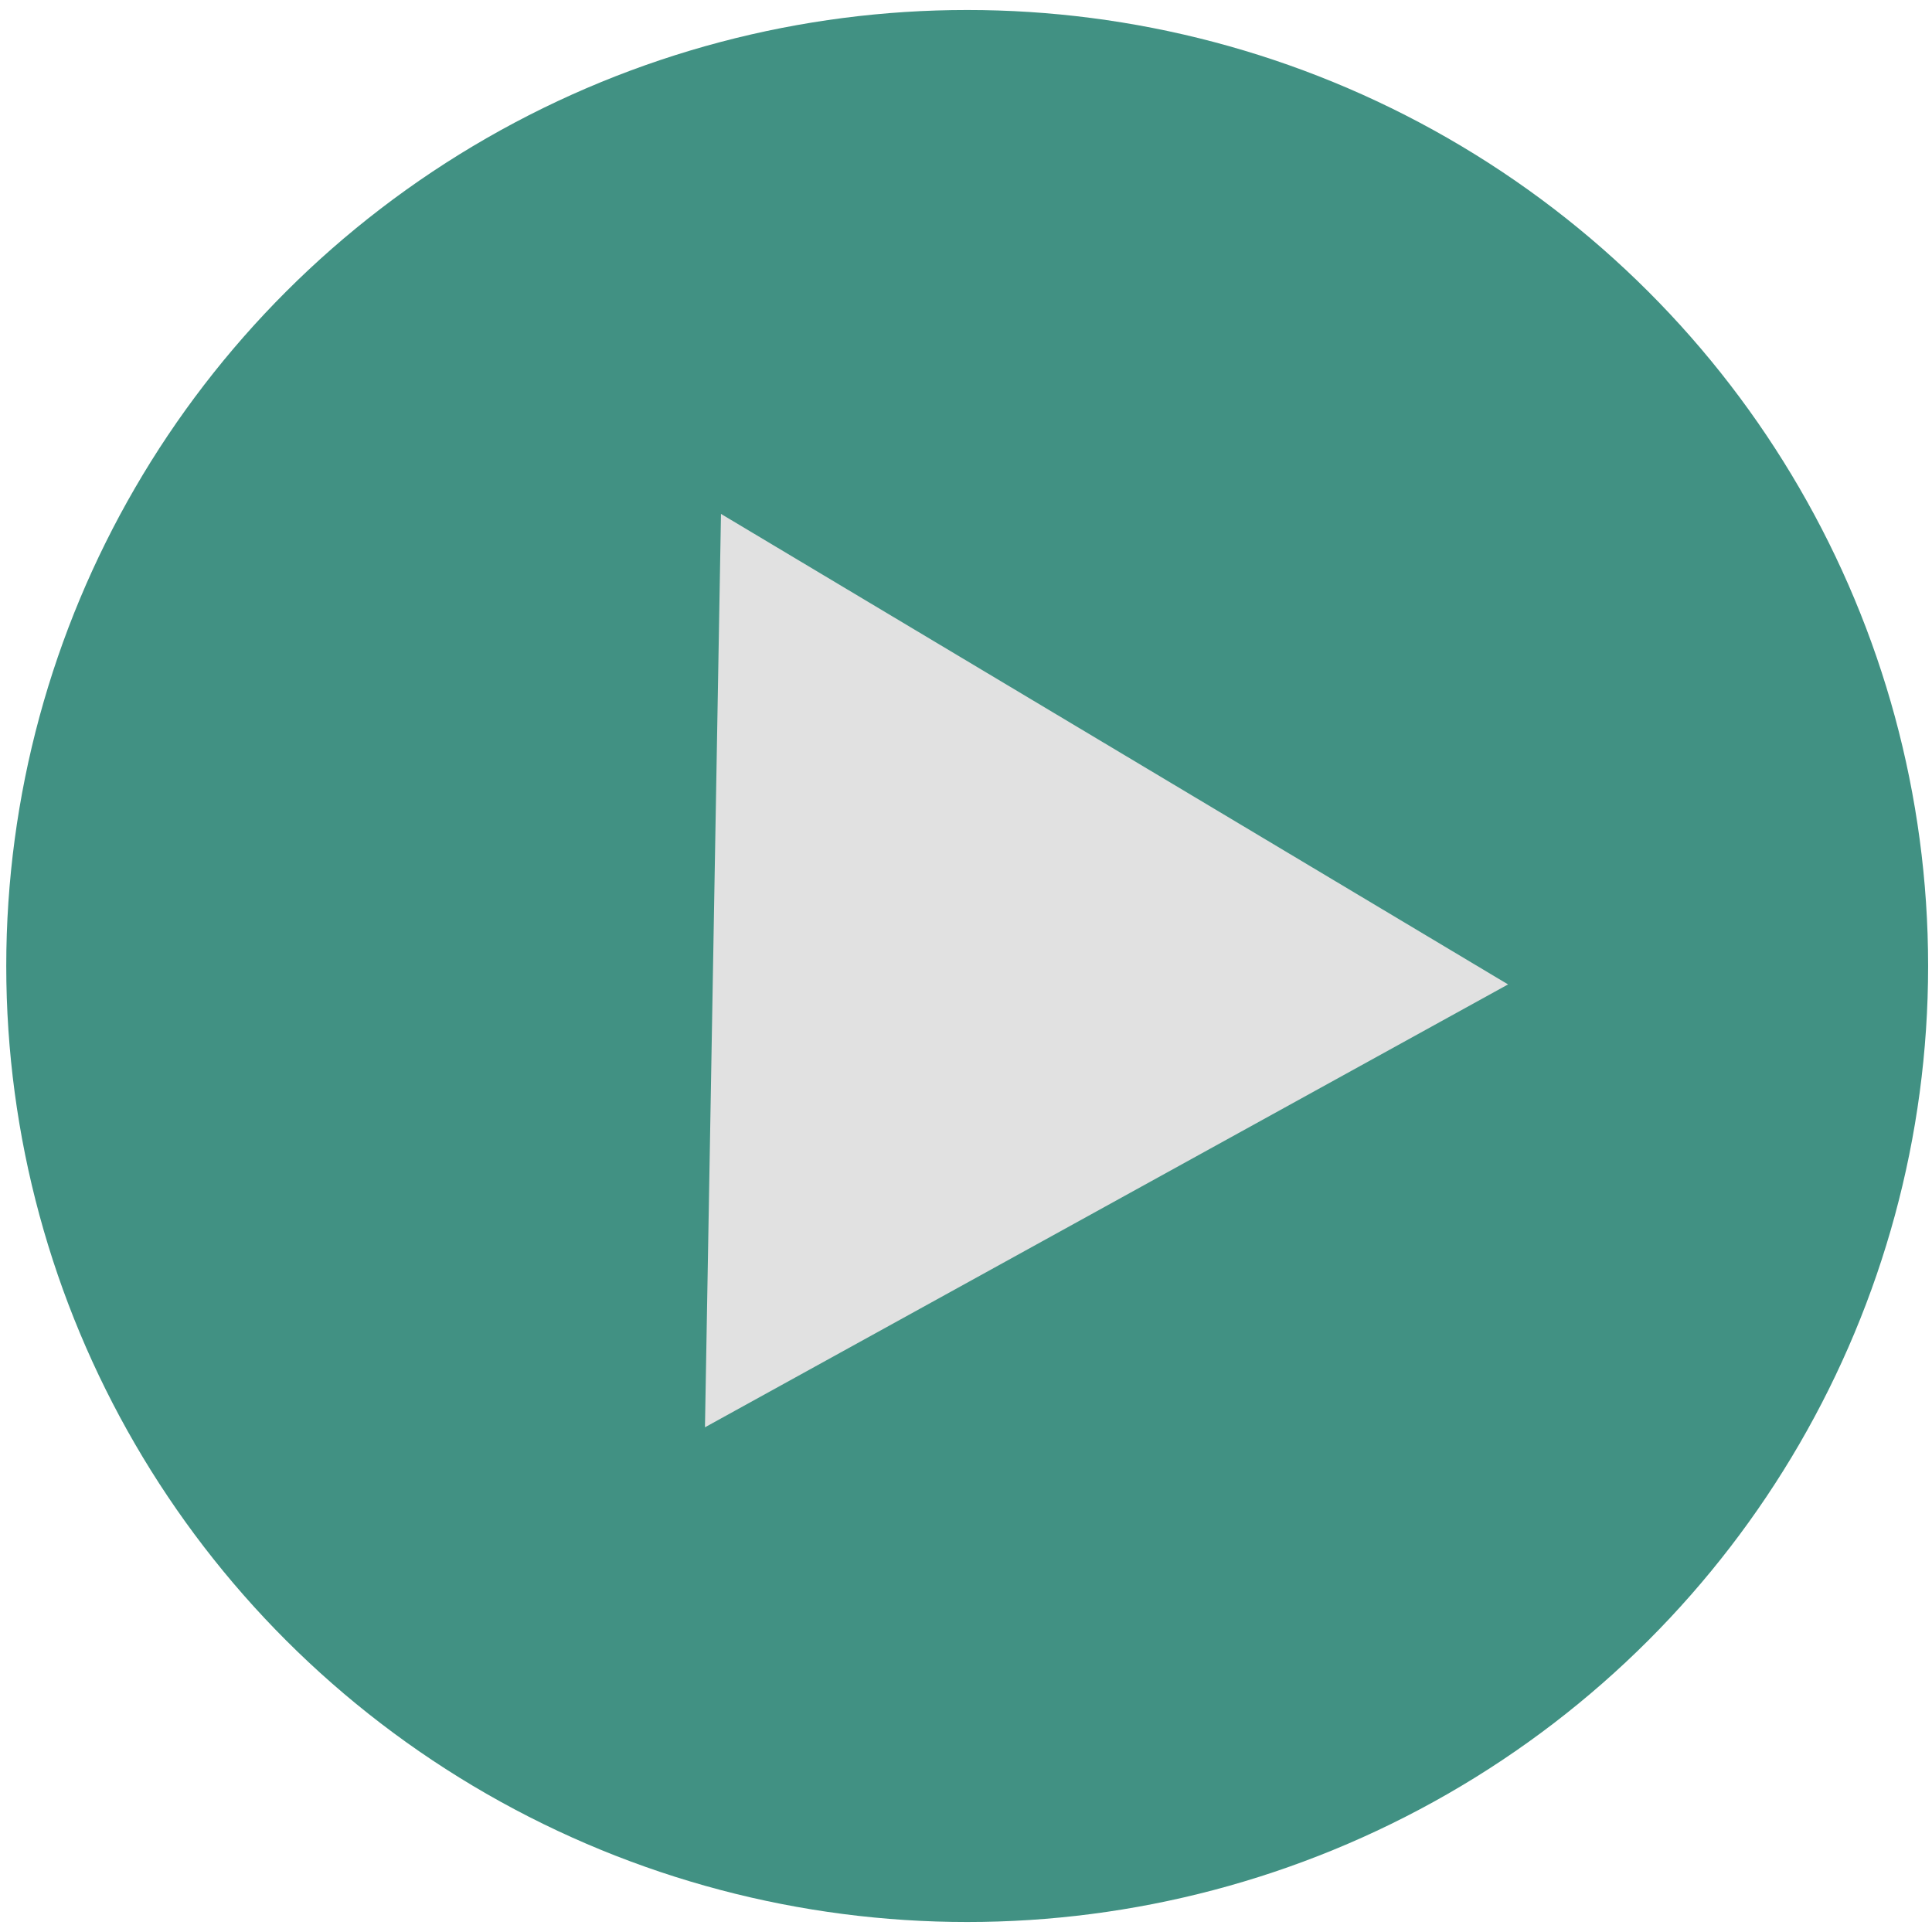
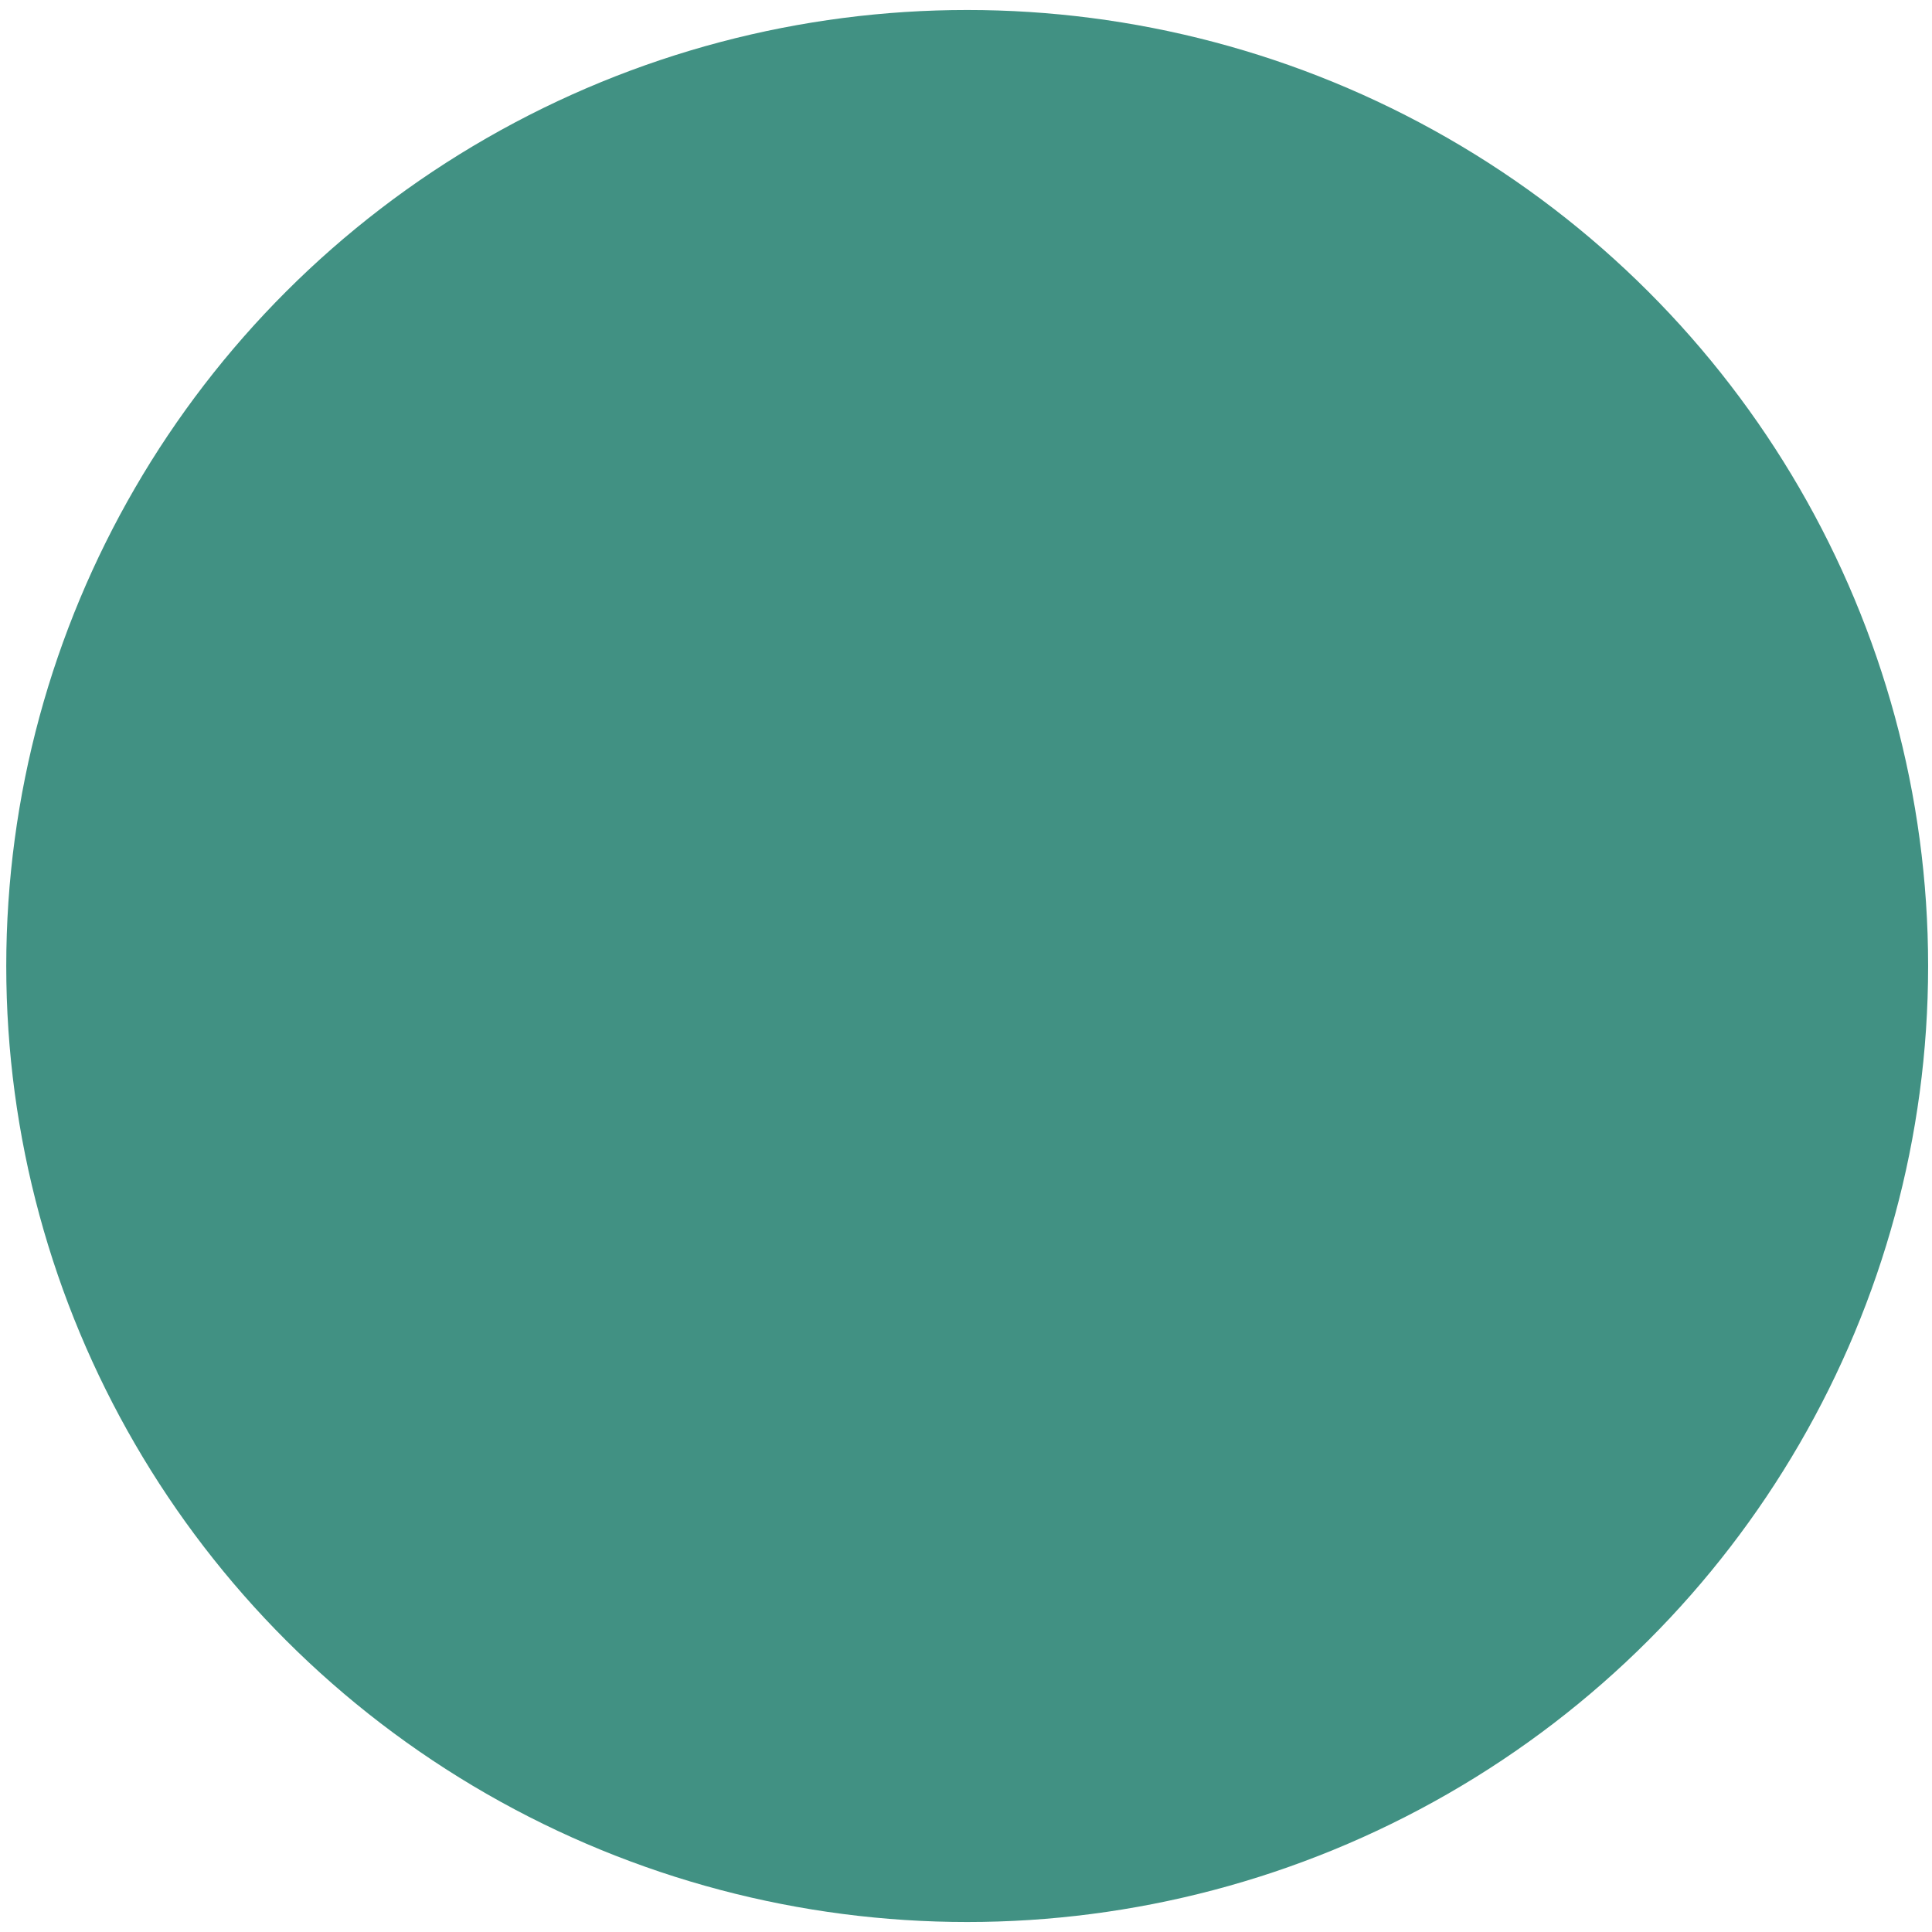
<svg xmlns="http://www.w3.org/2000/svg" width="156" height="156" viewBox="0 0 156 156" fill="none">
  <g opacity="0.8">
    <ellipse cx="78.096" cy="78" rx="77.591" ry="77.193" fill="#117664" />
-     <path d="M56.922 115.248L58.216 41.496L121.769 79.487L56.922 115.248Z" fill="#D9D9D9" />
  </g>
</svg>